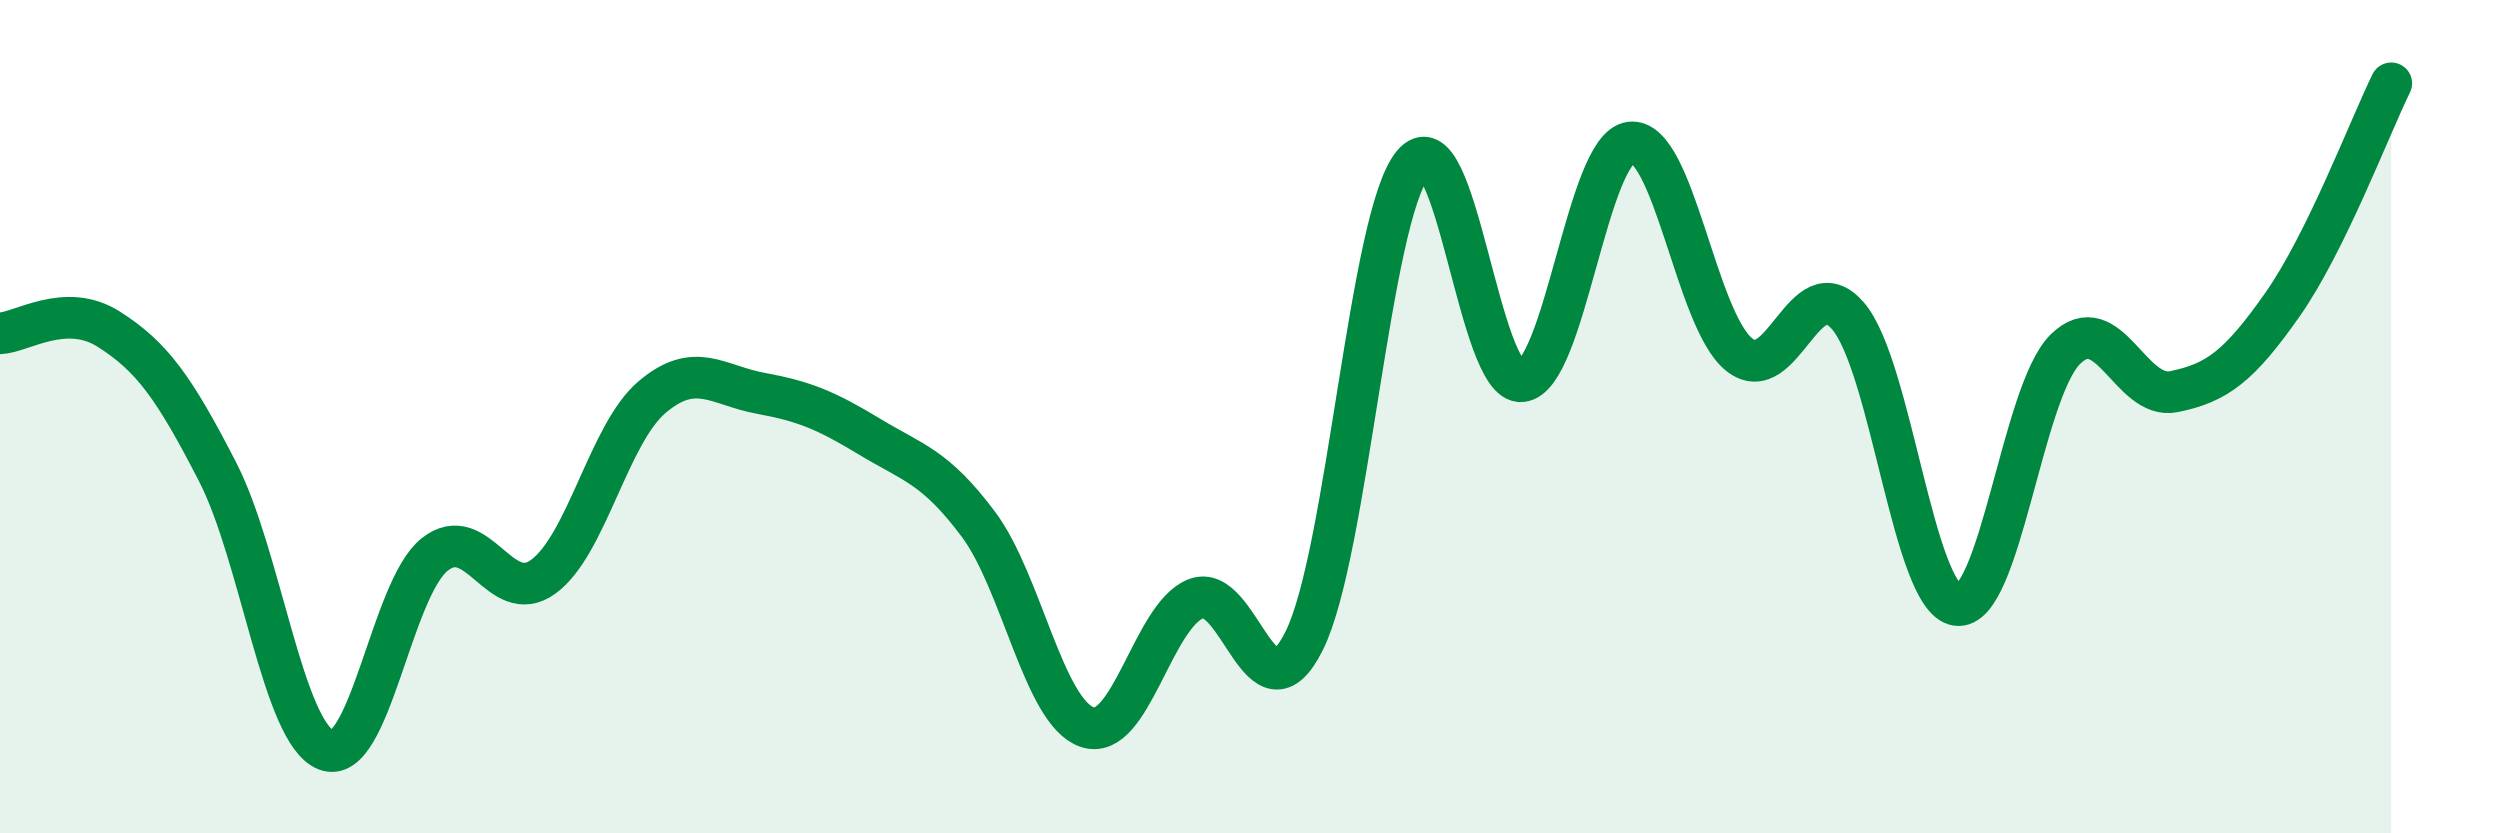
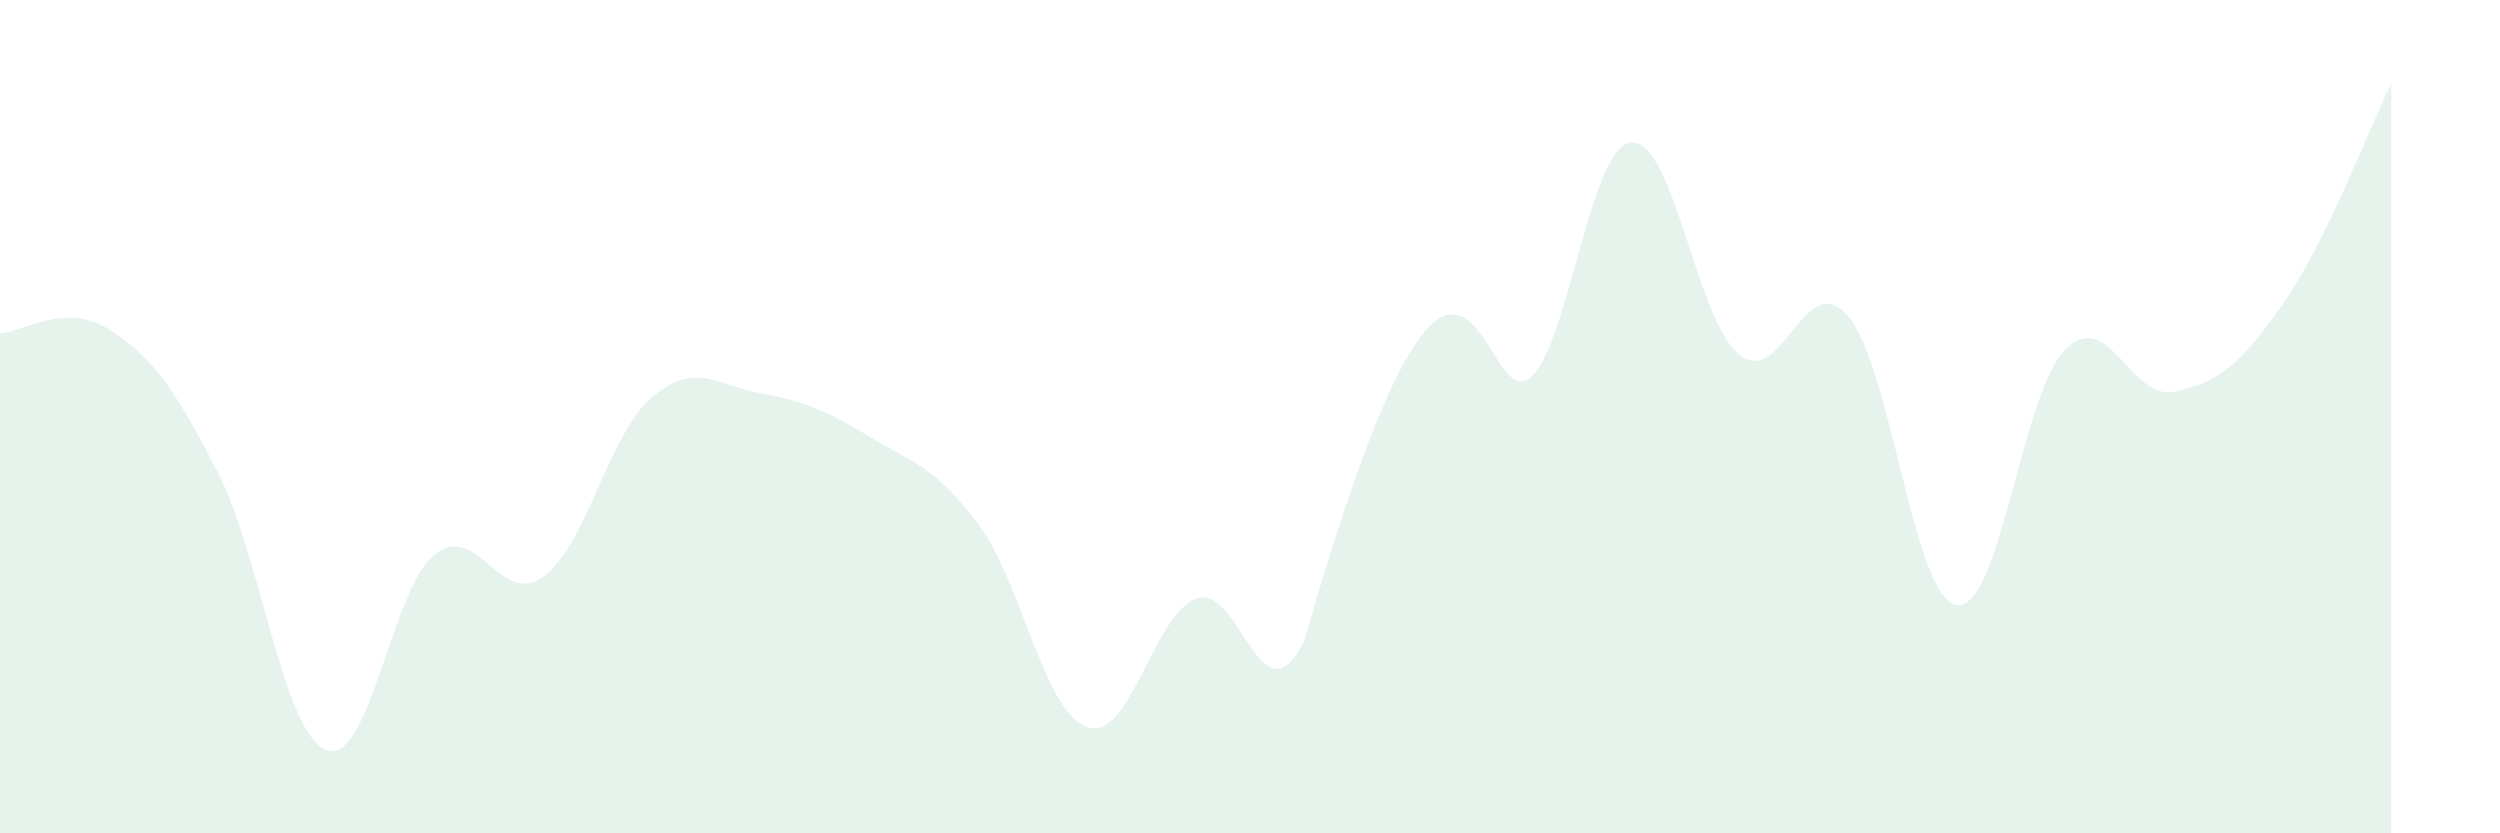
<svg xmlns="http://www.w3.org/2000/svg" width="60" height="20" viewBox="0 0 60 20">
-   <path d="M 0,8 C 0.52,7.98 1.57,7.24 2.61,7.9 C 3.65,8.56 4.18,9.3 5.22,11.32 C 6.26,13.34 6.79,17.6 7.83,18 C 8.87,18.4 9.39,14.14 10.43,13.31 C 11.47,12.48 12,14.6 13.04,13.84 C 14.08,13.08 14.61,10.41 15.65,9.53 C 16.69,8.65 17.22,9.25 18.26,9.44 C 19.3,9.63 19.83,9.85 20.87,10.48 C 21.91,11.11 22.44,11.19 23.48,12.58 C 24.52,13.97 25.05,17.09 26.09,17.45 C 27.13,17.81 27.66,14.78 28.7,14.37 C 29.74,13.96 30.26,17.47 31.3,15.38 C 32.34,13.29 32.87,5.19 33.91,3.94 C 34.95,2.69 35.48,9.25 36.52,9.15 C 37.56,9.05 38.09,3.55 39.13,3.42 C 40.17,3.29 40.7,7.68 41.74,8.51 C 42.78,9.34 43.31,6.38 44.35,7.58 C 45.39,8.78 45.92,14.36 46.96,14.52 C 48,14.68 48.53,9.4 49.57,8.38 C 50.61,7.36 51.13,9.61 52.17,9.4 C 53.21,9.19 53.74,8.79 54.78,7.31 C 55.82,5.83 56.87,3.06 57.39,2L57.39 20L0 20Z" fill="#008740" opacity="0.1" stroke-linecap="round" stroke-linejoin="round" />
-   <path d="M 0,8 C 0.52,7.98 1.57,7.24 2.61,7.9 C 3.65,8.56 4.18,9.3 5.22,11.32 C 6.26,13.34 6.79,17.6 7.83,18 C 8.87,18.4 9.39,14.14 10.43,13.31 C 11.47,12.48 12,14.6 13.04,13.84 C 14.08,13.08 14.61,10.41 15.65,9.53 C 16.69,8.65 17.22,9.25 18.26,9.44 C 19.3,9.63 19.83,9.85 20.87,10.48 C 21.91,11.11 22.44,11.19 23.48,12.58 C 24.52,13.97 25.05,17.09 26.09,17.45 C 27.13,17.81 27.66,14.78 28.7,14.37 C 29.74,13.96 30.26,17.47 31.3,15.38 C 32.34,13.29 32.87,5.19 33.91,3.94 C 34.95,2.69 35.48,9.25 36.52,9.15 C 37.56,9.05 38.09,3.55 39.13,3.42 C 40.17,3.29 40.7,7.68 41.74,8.51 C 42.78,9.34 43.31,6.38 44.35,7.58 C 45.39,8.78 45.92,14.36 46.96,14.52 C 48,14.68 48.53,9.4 49.57,8.38 C 50.61,7.36 51.13,9.61 52.17,9.4 C 53.21,9.19 53.74,8.79 54.78,7.31 C 55.82,5.83 56.87,3.06 57.39,2" stroke="#008740" stroke-width="1" fill="none" stroke-linecap="round" stroke-linejoin="round" />
+   <path d="M 0,8 C 0.52,7.98 1.57,7.24 2.61,7.9 C 3.65,8.56 4.18,9.3 5.22,11.32 C 6.26,13.34 6.79,17.6 7.83,18 C 8.87,18.4 9.39,14.14 10.43,13.31 C 11.47,12.48 12,14.6 13.04,13.84 C 14.08,13.08 14.61,10.41 15.65,9.53 C 16.69,8.65 17.22,9.25 18.26,9.44 C 19.3,9.63 19.83,9.85 20.87,10.48 C 21.91,11.11 22.44,11.19 23.48,12.58 C 24.52,13.97 25.05,17.09 26.09,17.45 C 27.13,17.81 27.66,14.78 28.7,14.37 C 29.74,13.96 30.26,17.47 31.3,15.38 C 34.95,2.69 35.48,9.25 36.52,9.15 C 37.56,9.05 38.09,3.55 39.13,3.42 C 40.17,3.29 40.7,7.68 41.74,8.51 C 42.78,9.34 43.31,6.38 44.35,7.58 C 45.39,8.78 45.92,14.36 46.96,14.52 C 48,14.68 48.53,9.4 49.57,8.38 C 50.61,7.36 51.13,9.61 52.17,9.4 C 53.21,9.19 53.74,8.79 54.78,7.31 C 55.82,5.83 56.87,3.06 57.39,2L57.39 20L0 20Z" fill="#008740" opacity="0.1" stroke-linecap="round" stroke-linejoin="round" />
</svg>